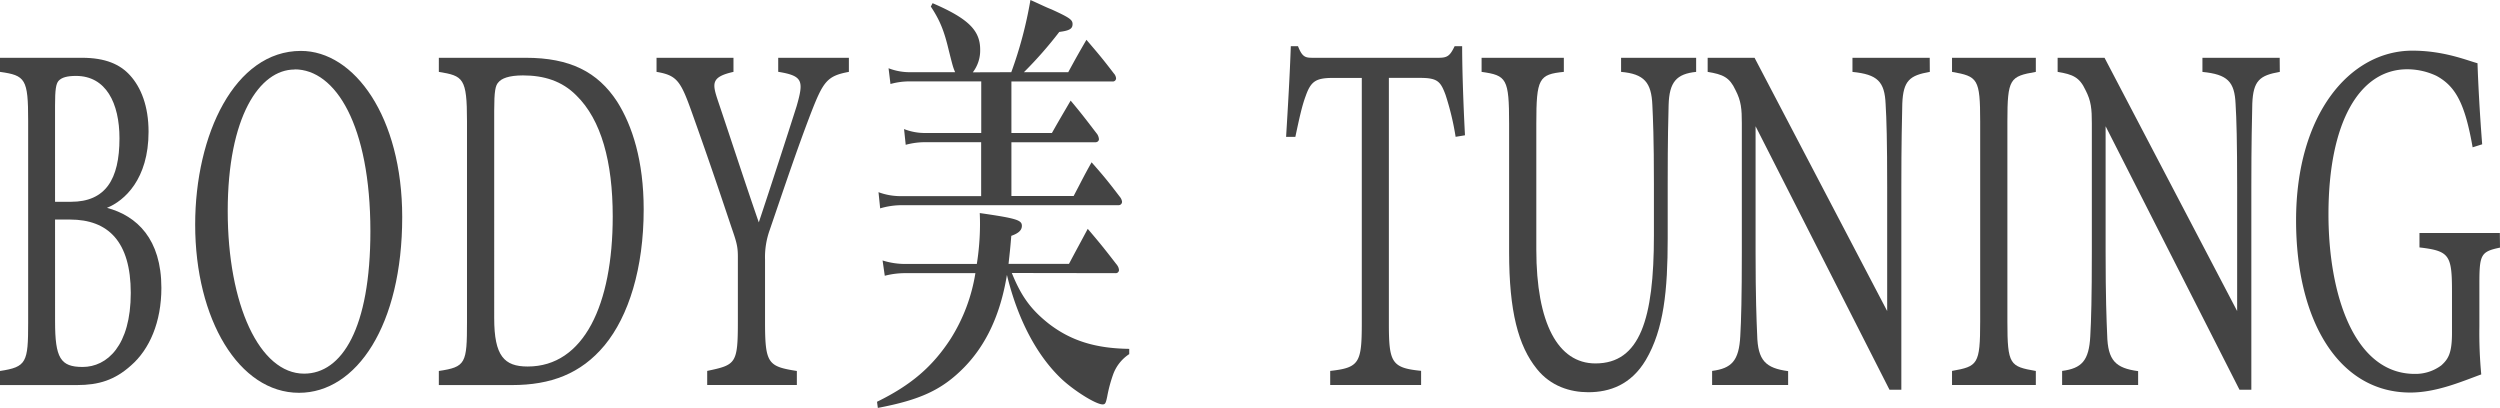
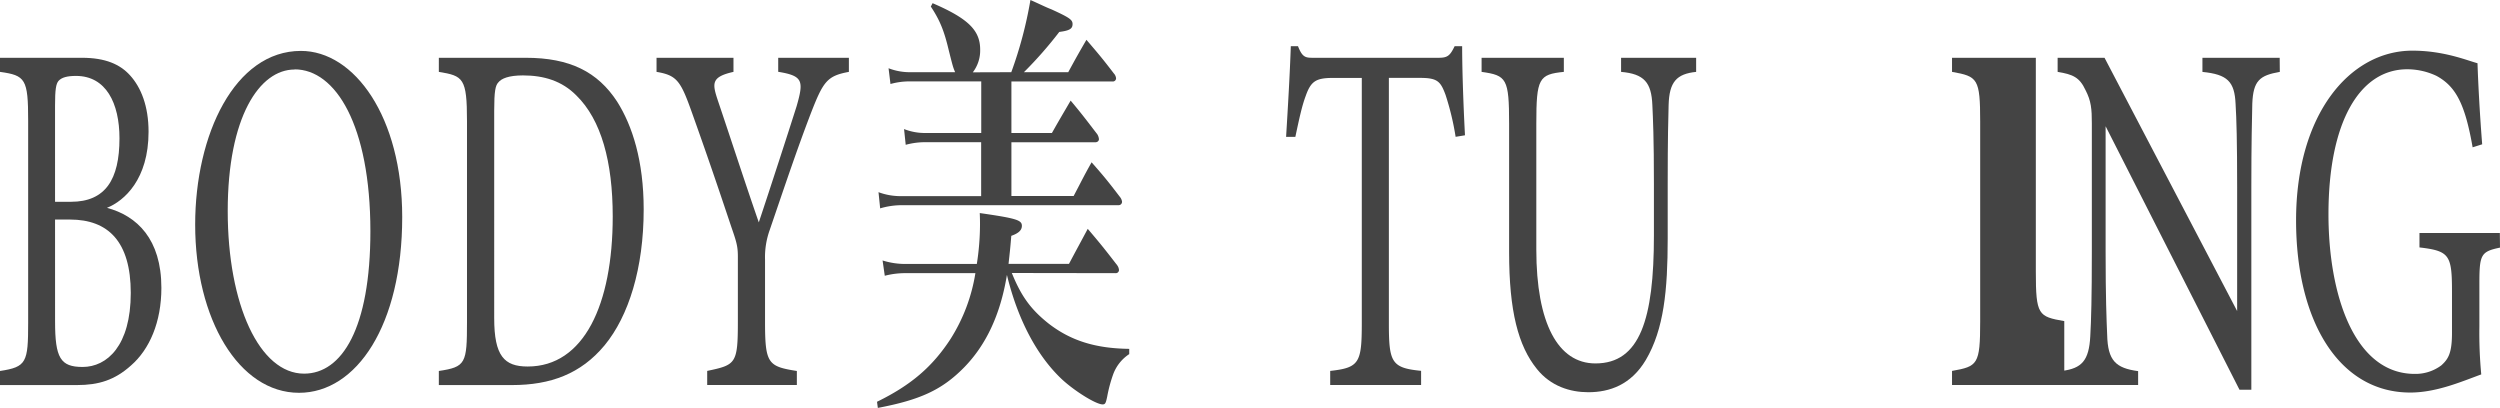
<svg xmlns="http://www.w3.org/2000/svg" viewBox="0 0 785.71 128.15">
  <defs>
    <style>.cls-1{fill:#444;}</style>
  </defs>
  <g id="レイヤー_2" data-name="レイヤー 2">
    <g id="レイヤー_1-2" data-name="レイヤー 1">
      <path class="cls-1" d="M33.62,65.32c9.43,2.53,17.1,9.81,17.1,25.16,0,10.76-3.73,19.31-9.53,24.37-5.11,4.59-10.13,6.17-17,6.17H0v-4.43c8.36-1.26,8.85-2.69,8.85-15.19V37.94C8.85,24.81,8,23.7,0,22.59V18.16H25.75c7.38,0,12,2.06,15.14,5.54,3.44,3.8,5.8,9.65,5.8,17.72C46.69,56.3,39.12,63.11,33.62,65.32Zm-11.31-1.9c10.82,0,15.24-7,15.24-19.94,0-11.07-4.23-19.62-13.66-19.62-2.76,0-4.53.47-5.51,1.58-.78.95-1.08,2.69-1.08,7.76V63.42Zm-5,37.66c0,11.4,1.67,14.25,8.65,14.25,7.67,0,15.14-6.65,15.14-23.27C41.09,75.92,34,69,22,69H17.3Z" />
      <path class="cls-1" d="M94.57,16c16.8,0,31.84,20.73,31.84,52.22,0,34-14.35,55.23-32.43,55.23-18.88,0-32.64-23.11-32.64-52.86C61.34,42.22,73.82,16,94.57,16Zm-2,5.85c-11,0-21,14.88-21,44.47,0,29.43,10,51.11,24,51.11,11.89,0,20.84-14.24,20.84-44.78C116.39,39.37,105.48,21.8,92.6,21.8Z" />
      <path class="cls-1" d="M165.25,18.16c13.86,0,22.6,4.43,28.7,13.77,4.81,7.6,8.35,18.67,8.35,33.87,0,18.51-4.71,33.54-12.28,42.72-7.47,9-17,12.5-29.1,12.5h-23v-4.43c8.45-1.26,8.85-2.37,8.85-15.35V38.1c0-13.61-1.18-14.24-8.85-15.51V18.16ZM155.32,100c0,11.87,3.14,15.19,10.52,15.19,17.69,0,26.73-19.47,26.73-47.16,0-17.25-3.63-30.38-11.4-38-4.52-4.59-10.22-6.33-16.81-6.33-4.42,0-6.78.95-7.76,2.22-.89.95-1.28,2.69-1.28,8.86Z" />
      <path class="cls-1" d="M266.79,22.59c-6.88,1.27-8.06,3-12,13.14-4.42,11.55-8.06,22.47-12.88,36.55a25.25,25.25,0,0,0-1.47,9.34v19.46c0,13.14.88,14.09,10,15.51V121H222.26v-4.43c9-1.9,9.64-2.21,9.64-15.51V80.67c0-3.16-.4-4.59-2-9.18-3.44-10.28-6.78-20.25-12.09-35.13C214,25.6,213,23.7,206.34,22.59V18.16h24.18v4.43c-7.08,1.59-6.68,3.64-4.91,9,4.12,12.19,8.74,26.43,12.87,38.3,3.54-10.6,9.14-27.85,11.9-36.56,2.26-7.91,2-9.49-5.8-10.76V18.16h22.21Z" />
      <path class="cls-1" d="M457.48,43a85.6,85.6,0,0,0-3.15-13.14c-1.57-4.27-2.55-5.38-8-5.38h-9.83v77.07c0,12.34.79,14.08,10.13,15V121H418.06v-4.43c9.14-1,9.93-2.53,9.93-15V24.49H419c-5.4,0-7,1-8.65,5.7-1.18,3.16-2,7-3.24,12.82H404.2c.59-9.66,1.18-19.63,1.48-28.49h2.26c1.47,3.8,2.55,3.64,5.3,3.64h38.93c2.75,0,3.54-.63,5-3.64h2.36c0,7.44.4,18.83.89,28Z" />
      <path class="cls-1" d="M533.07,22.59c-6.19.64-8.45,3.17-8.65,10.45-.1,3.64-.29,10.28-.29,24.84V75c0,16.15-1.18,28.49-6.88,38.14-4.62,7.76-11.31,10.13-18.09,10.13-5.7,0-11.8-1.9-16.12-7.28-5.9-7.28-8.75-18.2-8.75-36.71V38.89c0-14.24-.79-15.19-8.65-16.3V18.16h25.85v4.43c-7.86.79-8.65,2.06-8.65,16.3V78.46c0,23.1,6.79,35.76,18.58,35.76,14,0,18.38-13.93,18.38-40.2V57.88c0-14.56-.29-20.57-.49-24.84-.29-7.12-2.55-9.81-9.83-10.45V18.16h23.59Z" />
-       <path class="cls-1" d="M606.51,22.59c-6.29,1.11-8.36,2.69-8.65,10-.1,5.07-.3,11.71-.3,26.43v63.46h-3.73L551.75,39.68V79.25c0,14.24.3,21.36.5,26,.19,8.07,2.65,10.44,9.73,11.39V121H538.09v-4.43c6.1-.79,8.45-3.16,8.85-10.92.29-5.06.49-12.18.49-26.58V38.74c0-4.44-.2-7-2-10.45-1.86-4-3.93-4.91-8.74-5.7V18.16h14.74l41.68,79.6V59c0-14.72-.2-21.52-.49-26.27-.3-7.12-2.56-9.34-10.42-10.13V18.16h24.28Z" />
-       <path class="cls-1" d="M613.49,121v-4.43c8.06-1.42,8.85-2,8.85-15.51V38.26c0-13.61-.79-14.24-8.85-15.67V18.16h26.34v4.43c-8.15,1.43-8.94,2.06-8.94,15.67v62.82c0,13.61.79,14.09,8.94,15.51V121Z" />
+       <path class="cls-1" d="M613.49,121v-4.43c8.06-1.42,8.85-2,8.85-15.51V38.26c0-13.61-.79-14.24-8.85-15.67V18.16h26.34v4.43v62.82c0,13.61.79,14.09,8.94,15.51V121Z" />
      <path class="cls-1" d="M716.51,22.59c-6.29,1.11-8.36,2.69-8.65,10-.1,5.07-.3,11.71-.3,26.43v63.46h-3.73L661.76,39.68V79.25c0,14.24.29,21.36.49,26,.19,8.07,2.65,10.44,9.73,11.39V121H648.09v-4.43c6.1-.79,8.46-3.16,8.85-10.92.29-5.06.49-12.18.49-26.58V38.74c0-4.44-.2-7-2-10.45-1.87-4-3.94-4.91-8.75-5.7V18.16h14.74l41.68,79.6V59c0-14.72-.2-21.52-.49-26.27-.3-7.12-2.56-9.34-10.42-10.13V18.16h24.28Z" />
      <path class="cls-1" d="M785.71,77.82c-6.09,1.27-6.48,2.22-6.48,11.56v13.29a136.83,136.83,0,0,0,.59,15c-6.1,2.22-14.06,5.7-22.32,5.7-22.31,0-35.88-22.32-35.88-54.12,0-33.39,16.91-53.33,36.57-53.33,10,0,17.4,3.16,20.45,3.95.19,5.86.68,15.51,1.47,25.48l-3,.95c-2.36-13.45-5.21-19.15-11.4-22.47a21.62,21.62,0,0,0-9.14-2.06c-15,0-24.77,16.62-24.77,45.58,0,25.16,8.06,50.16,27.13,50.16a13.55,13.55,0,0,0,8.35-2.69c2.07-1.9,3.34-3.64,3.34-10.13v-13c0-11.55-.78-12.82-10.22-13.93V73.23h25.26Z" />
      <path class="cls-1" d="M318,85.8c3,7.42,6.06,11.55,11.7,16,6.83,5.22,14.44,7.7,25.2,7.84v1.65a12.88,12.88,0,0,0-5.13,6.59,44.85,44.85,0,0,0-1.79,6.74c-.43,2.06-.6,2.48-1.45,2.48-2.05,0-8.71-4.13-12.73-7.84-7.94-7.42-14-19-17.34-32.86-2.05,12.51-6.58,22.14-13.67,29.29-6.83,6.87-13.66,10-26.9,12.51l-.26-1.93c10.68-5.22,17.43-11,23.15-19.8a54.63,54.63,0,0,0,7.77-20.62H284.82a25.37,25.37,0,0,0-6.75.82l-.69-4.81a23.81,23.81,0,0,0,7.44,1.1H307A81.56,81.56,0,0,0,308,70.67c0-.68,0-2.06-.08-3.71,11.45,1.65,13.24,2.2,13.24,4,0,1.37-1,2.34-3.33,3.16-.34,4.26-.52,5.64-.86,8.8h19c2.47-4.67,3.33-6.19,5.89-11,4.1,4.81,5.3,6.33,9.23,11.41a3,3,0,0,1,.59,1.52,1,1,0,0,1-1.11,1Zm-.17-63.11A128.46,128.46,0,0,0,323.85,0c2.82,1.24,5,2.34,6.49,2.89,5.73,2.61,6.75,3.3,6.75,4.67,0,1.52-1,2.06-4.18,2.48A125.62,125.62,0,0,1,321.8,22.69h13.93c2.47-4.54,3.24-5.91,5.72-10.18,3.76,4.4,4.95,5.78,8.63,10.59a2.57,2.57,0,0,1,.68,1.51,1,1,0,0,1-1.11,1H317.87V41.8H330.6c2.48-4.4,3.33-5.78,5.89-10.18,3.68,4.4,4.79,5.92,8.38,10.59a3.57,3.57,0,0,1,.51,1.51c0,.55-.43,1-1.2,1H317.87V61.6h19.56c2.4-4.54,3.08-6.05,5.64-10.59,4,4.54,5.21,6.05,8.89,10.86a3,3,0,0,1,.68,1.52,1.07,1.07,0,0,1-1.11,1.1H283.45a23.71,23.71,0,0,0-6.83,1l-.52-5.09a19.89,19.89,0,0,0,7.26,1.24h25V44.69H290.8a23.08,23.08,0,0,0-6.15.82l-.52-4.95a17.82,17.82,0,0,0,6.67,1.24h17.59V25.58H286.1a22.49,22.49,0,0,0-6.24.82l-.6-4.95a18.46,18.46,0,0,0,6.92,1.24h14c-.68-1.65-.68-1.65-2-6.88-1.46-6.19-2.82-9.48-5.64-13.75L293.1,1c11.19,4.82,14.95,8.53,14.95,14.58a11.27,11.27,0,0,1-2.31,7.15Z" />
    </g>
  </g>
</svg>